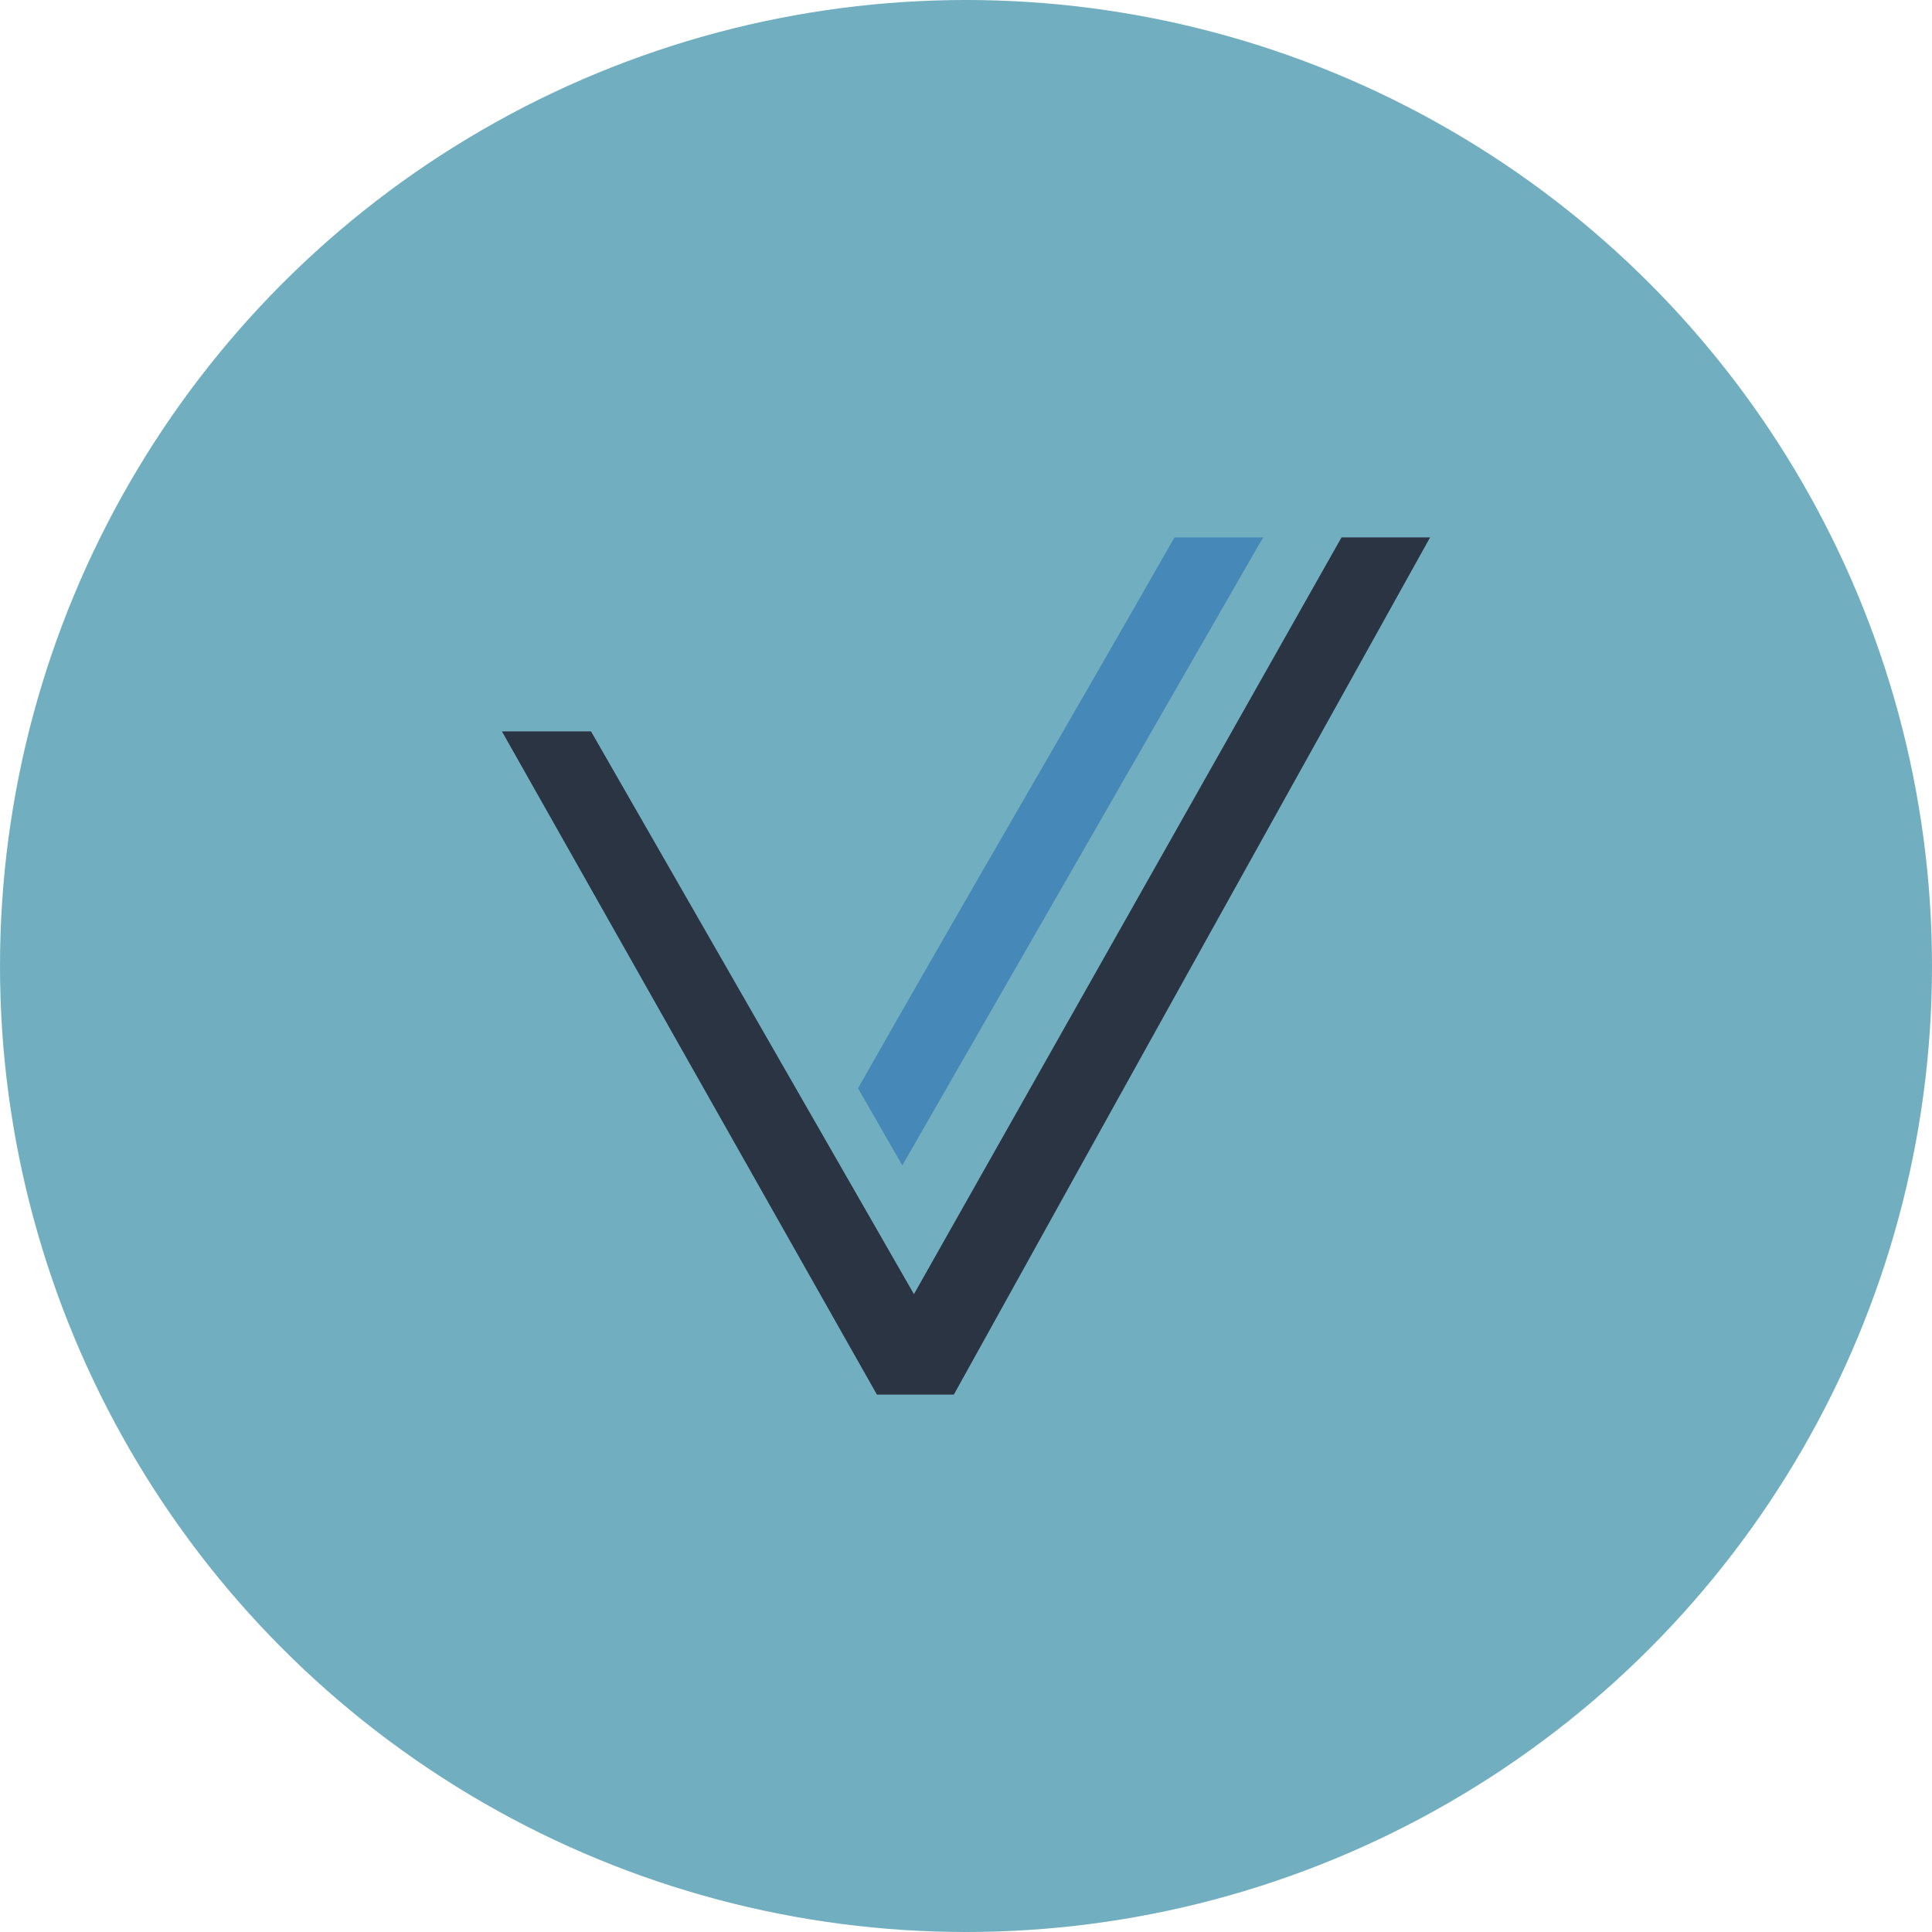
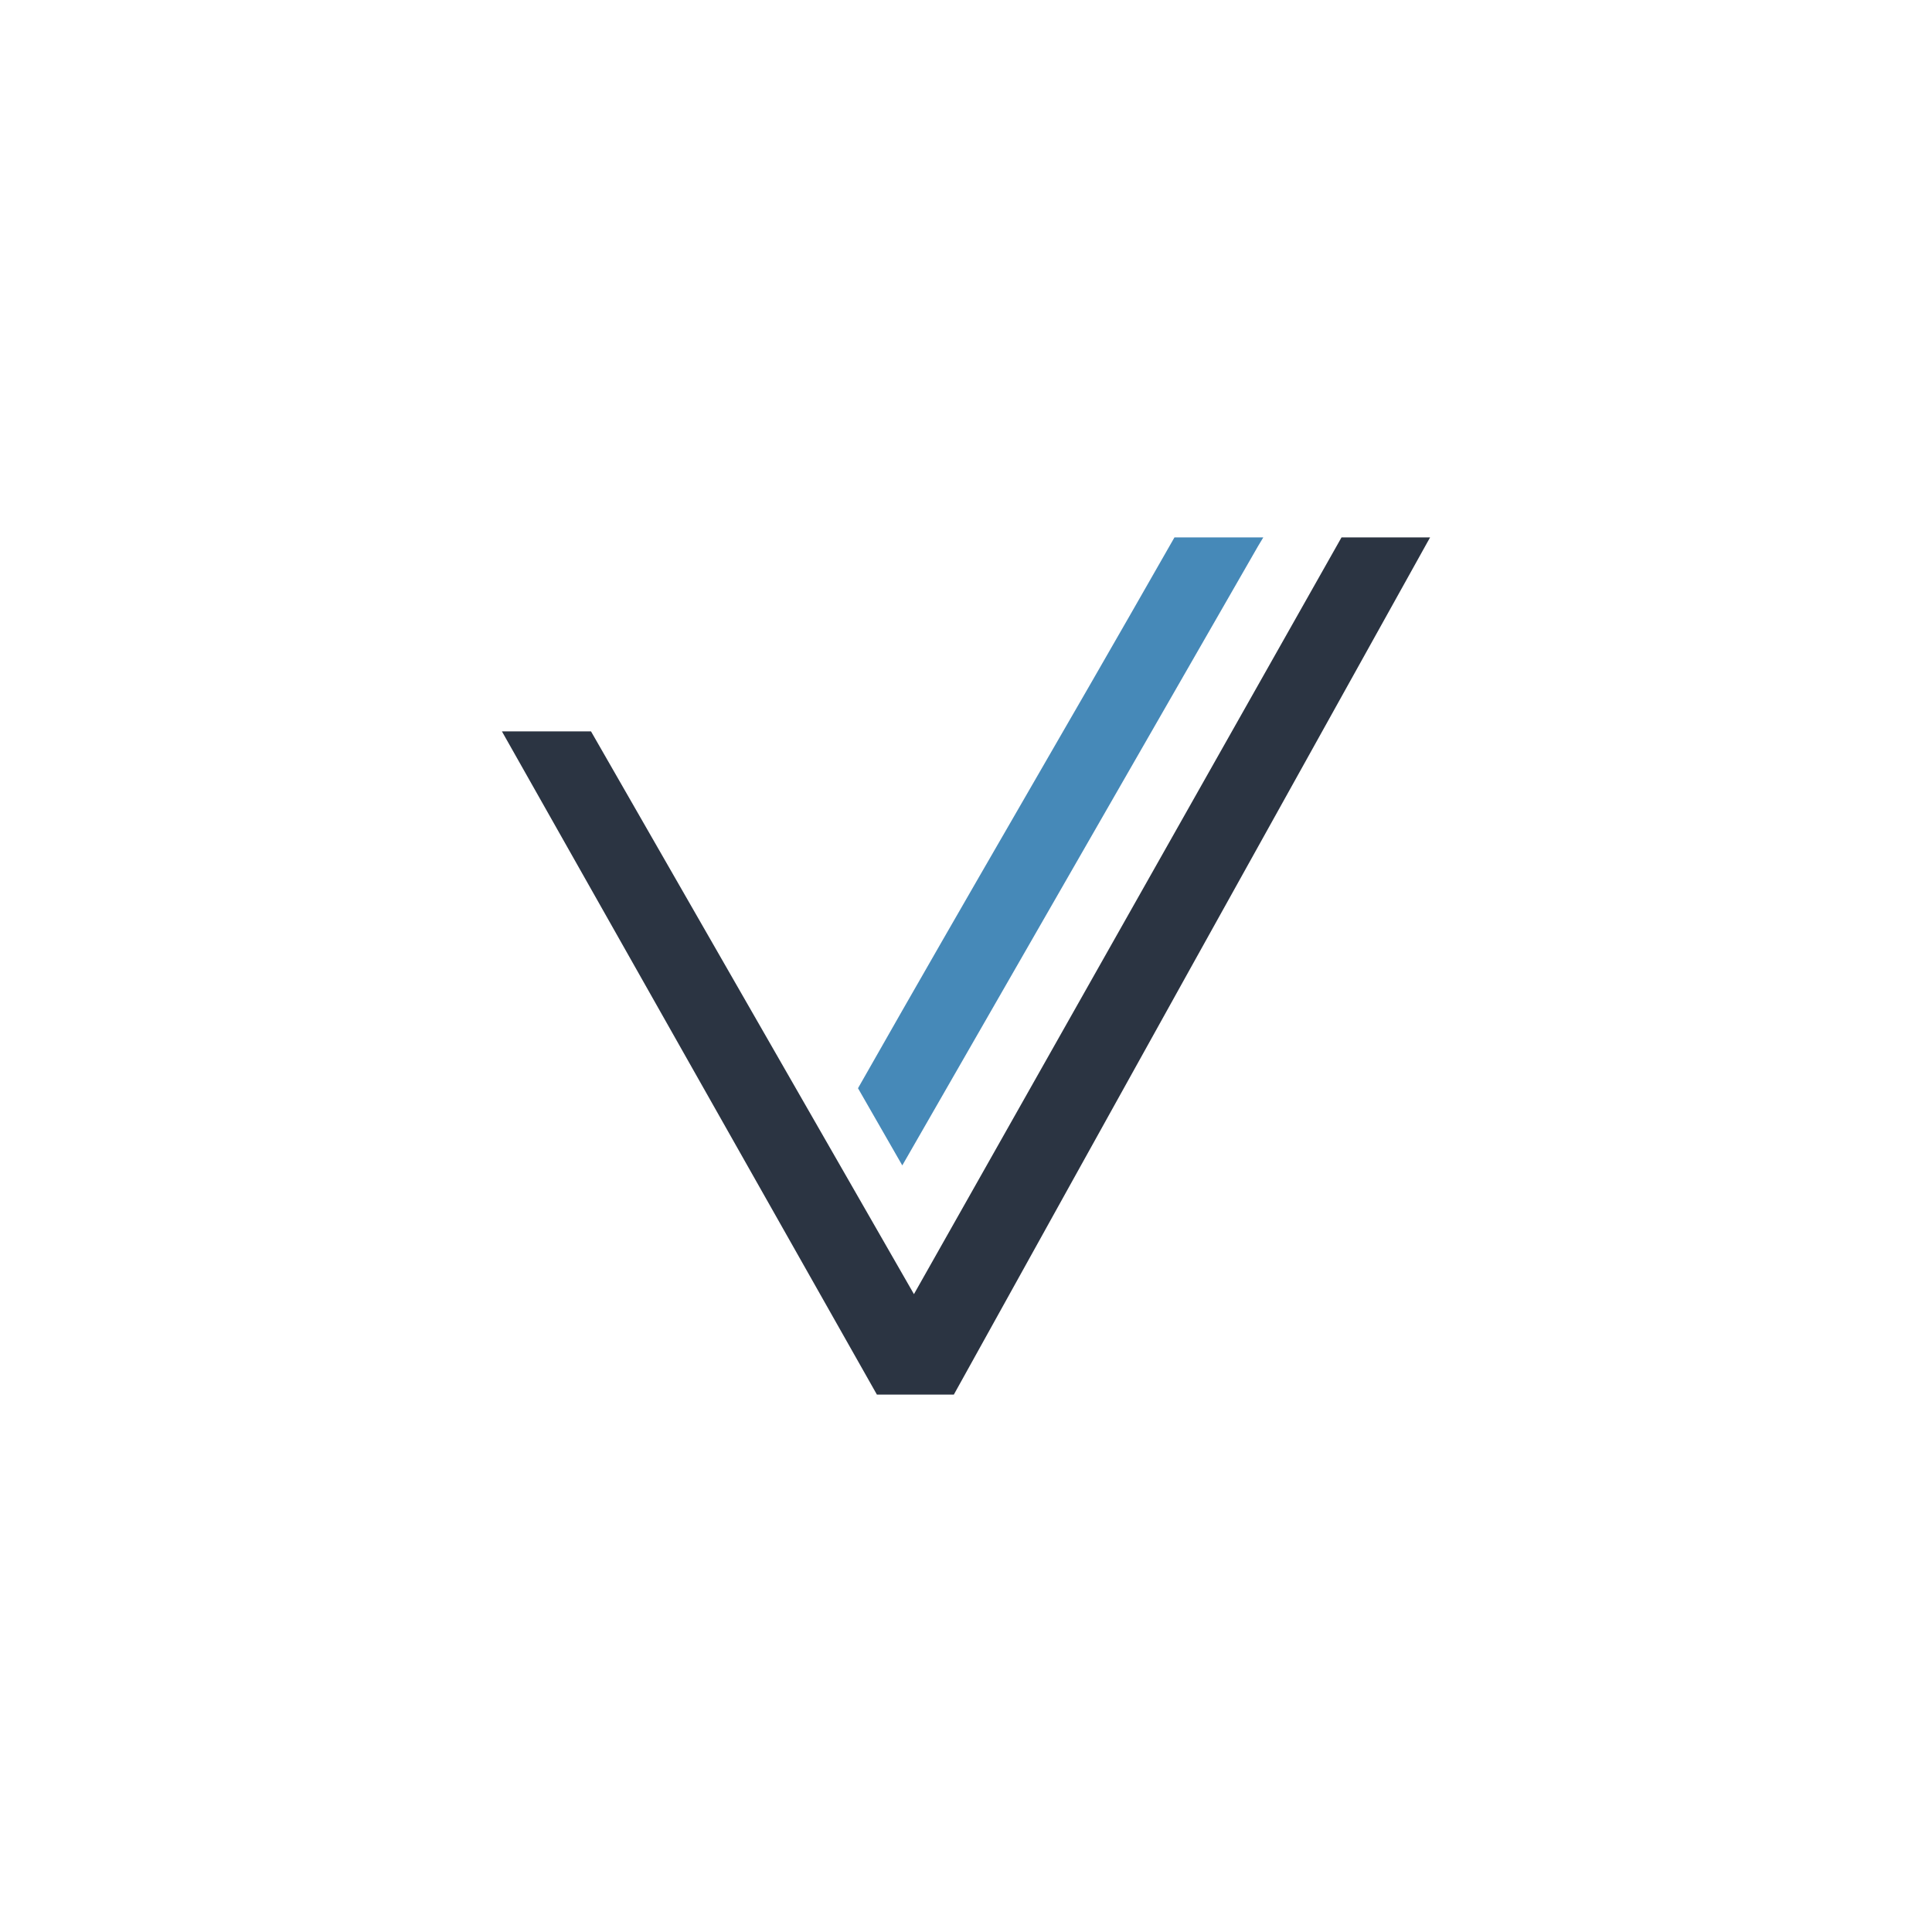
<svg xmlns="http://www.w3.org/2000/svg" xml:space="preserve" width="173px" height="173px" version="1.1" style="shape-rendering:geometricPrecision; text-rendering:geometricPrecision; image-rendering:optimizeQuality; fill-rule:evenodd; clip-rule:evenodd" viewBox="0 0 74.6 74.6">
  <defs>
    <style type="text/css">
   
    .fil0 {fill:#71AFC0}
    .fil2 {fill:#4689B8;fill-rule:nonzero}
    .fil1 {fill:#2B3442;fill-rule:nonzero}
   
  </style>
  </defs>
  <g id="Layer_x0020_1">
-     <circle class="fil0" cx="37.3" cy="37.3" r="37.3" />
    <g id="_2157045176752">
      <path class="fil1" d="M36.69 53.85l-2.83 0c-4.83,-8.53 -9.65,-17.07 -14.48,-25.61l3.44 0 12.47 21.73 16.51 -29.22 3.42 0c-6.14,11.03 -12.27,22.06 -18.39,33.1l-0.14 0z" />
      <path class="fil2" d="M48.57 21.1l-13.73 23.9 -1.71 -2.98c4.75,-8.36 7.46,-12.92 12.22,-21.27l3.43 0 -0.21 0.35z" />
    </g>
  </g>
</svg>